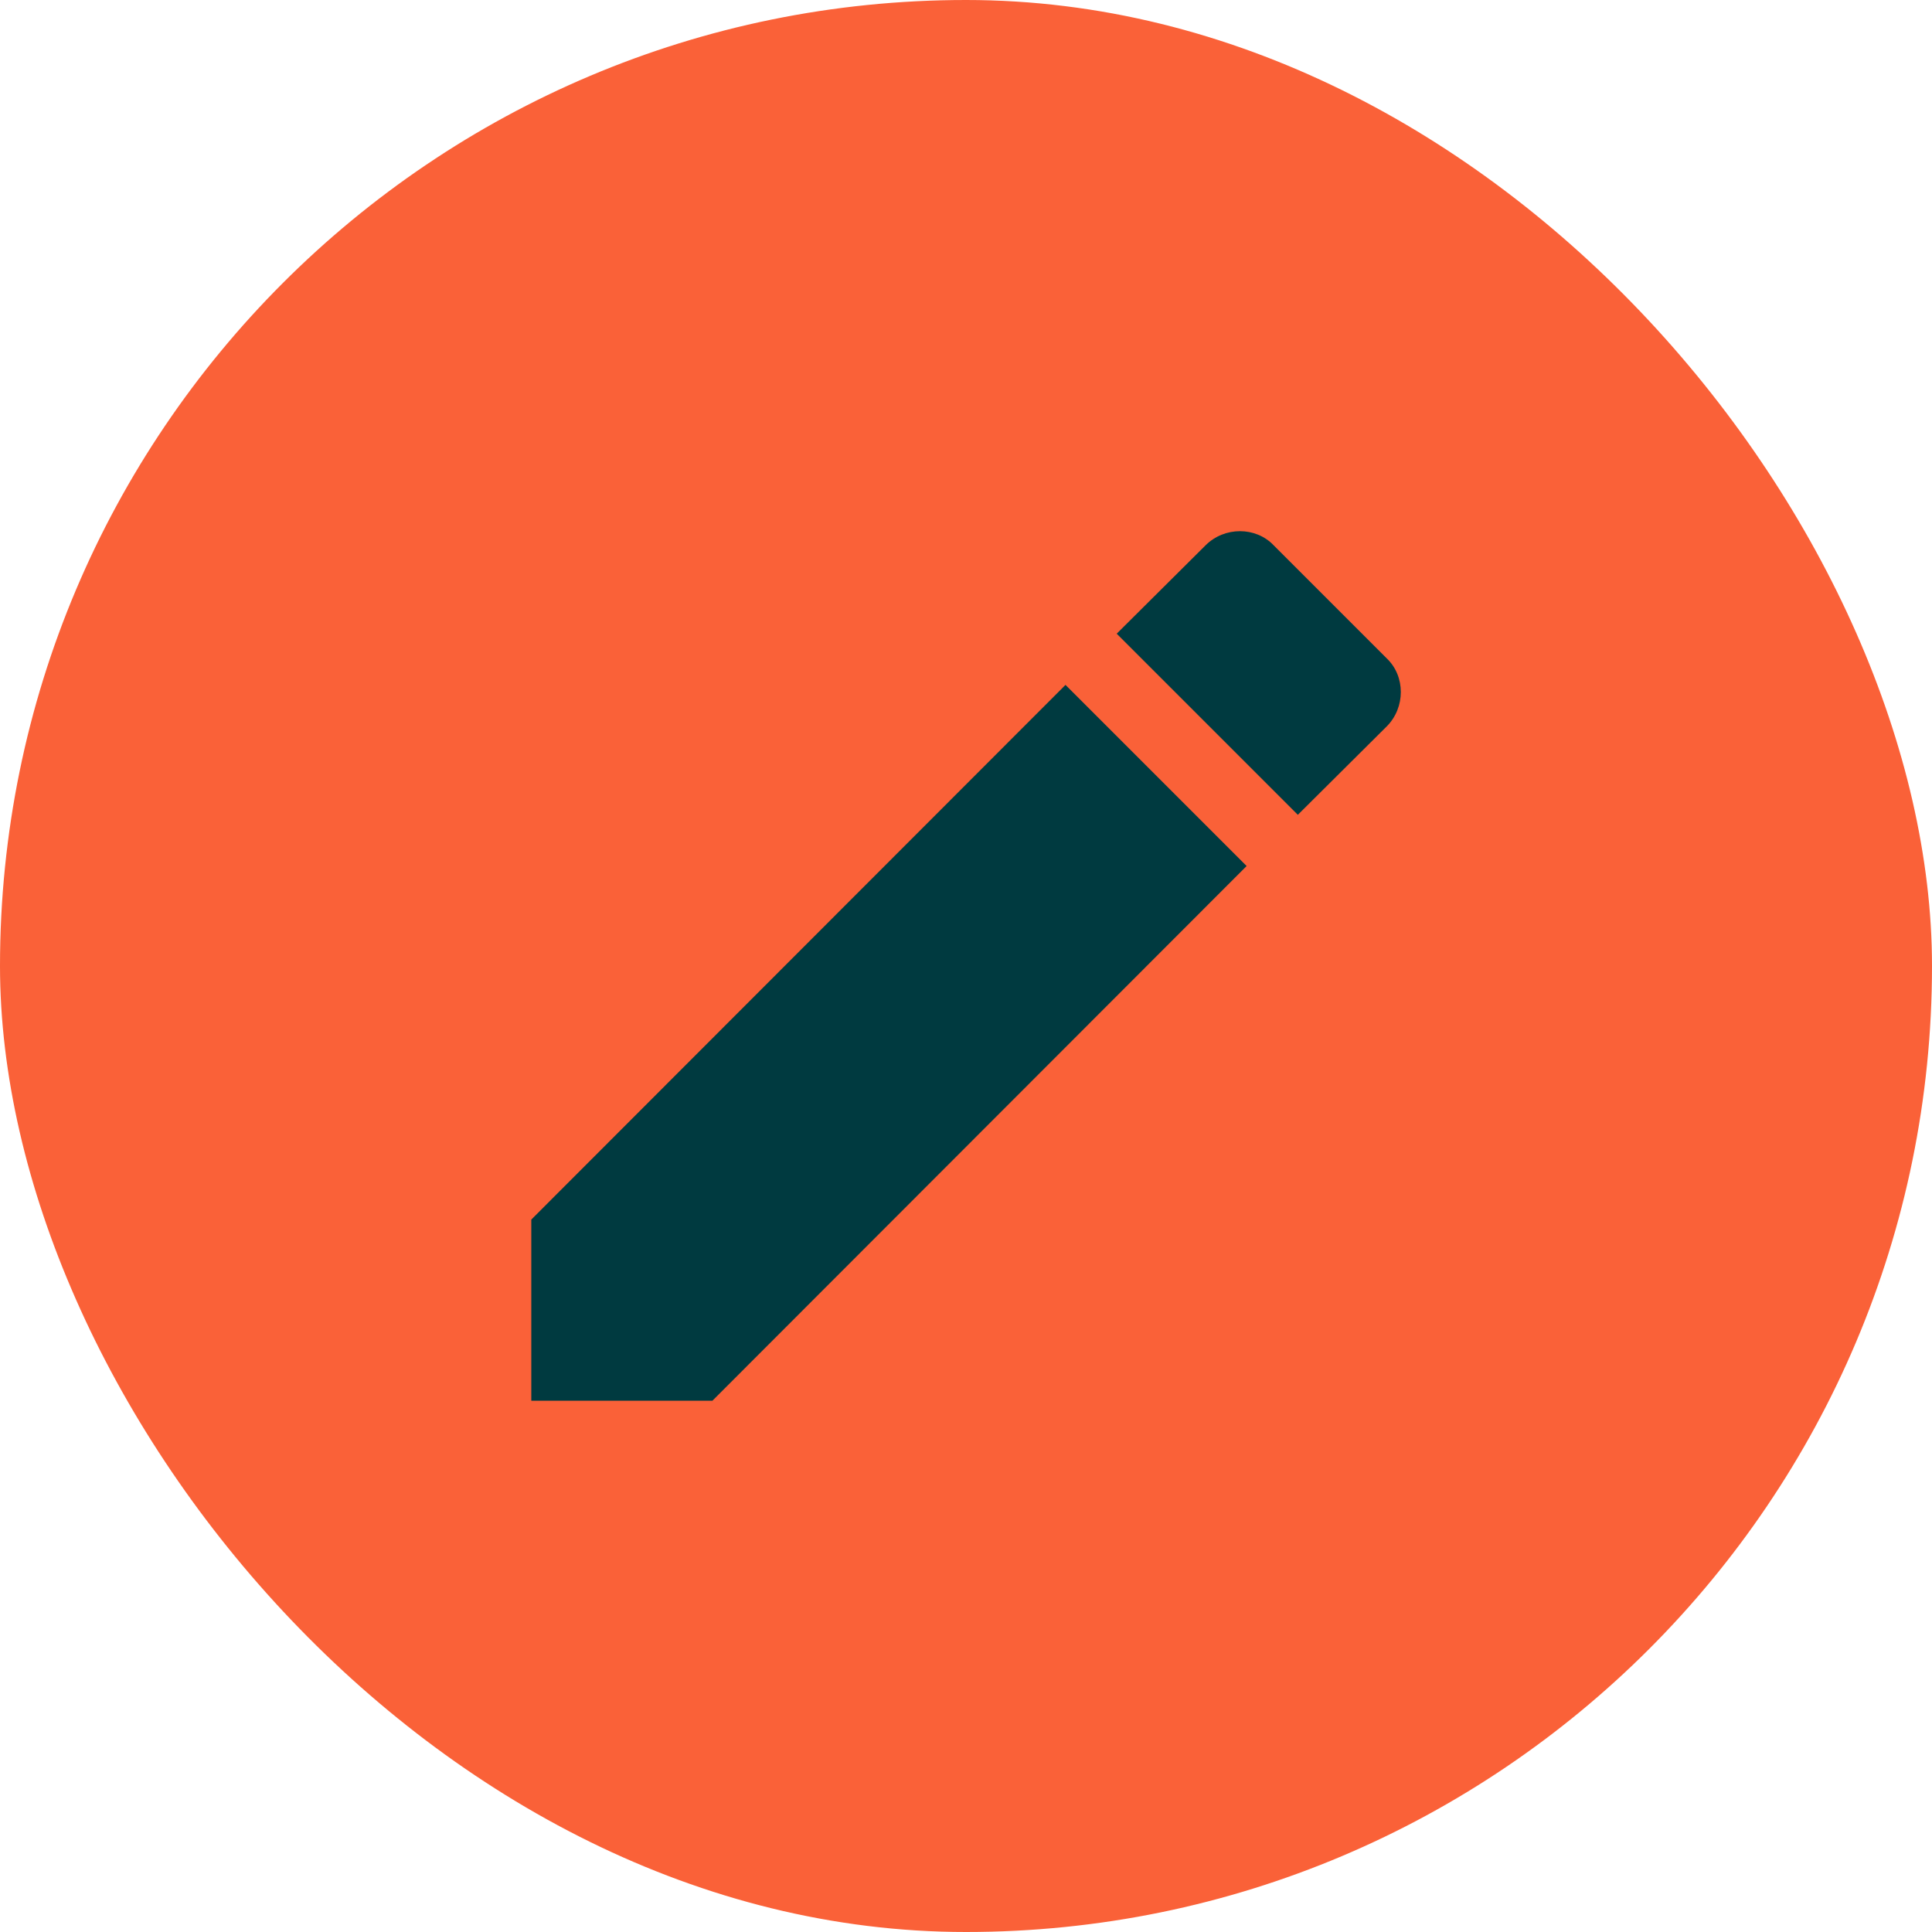
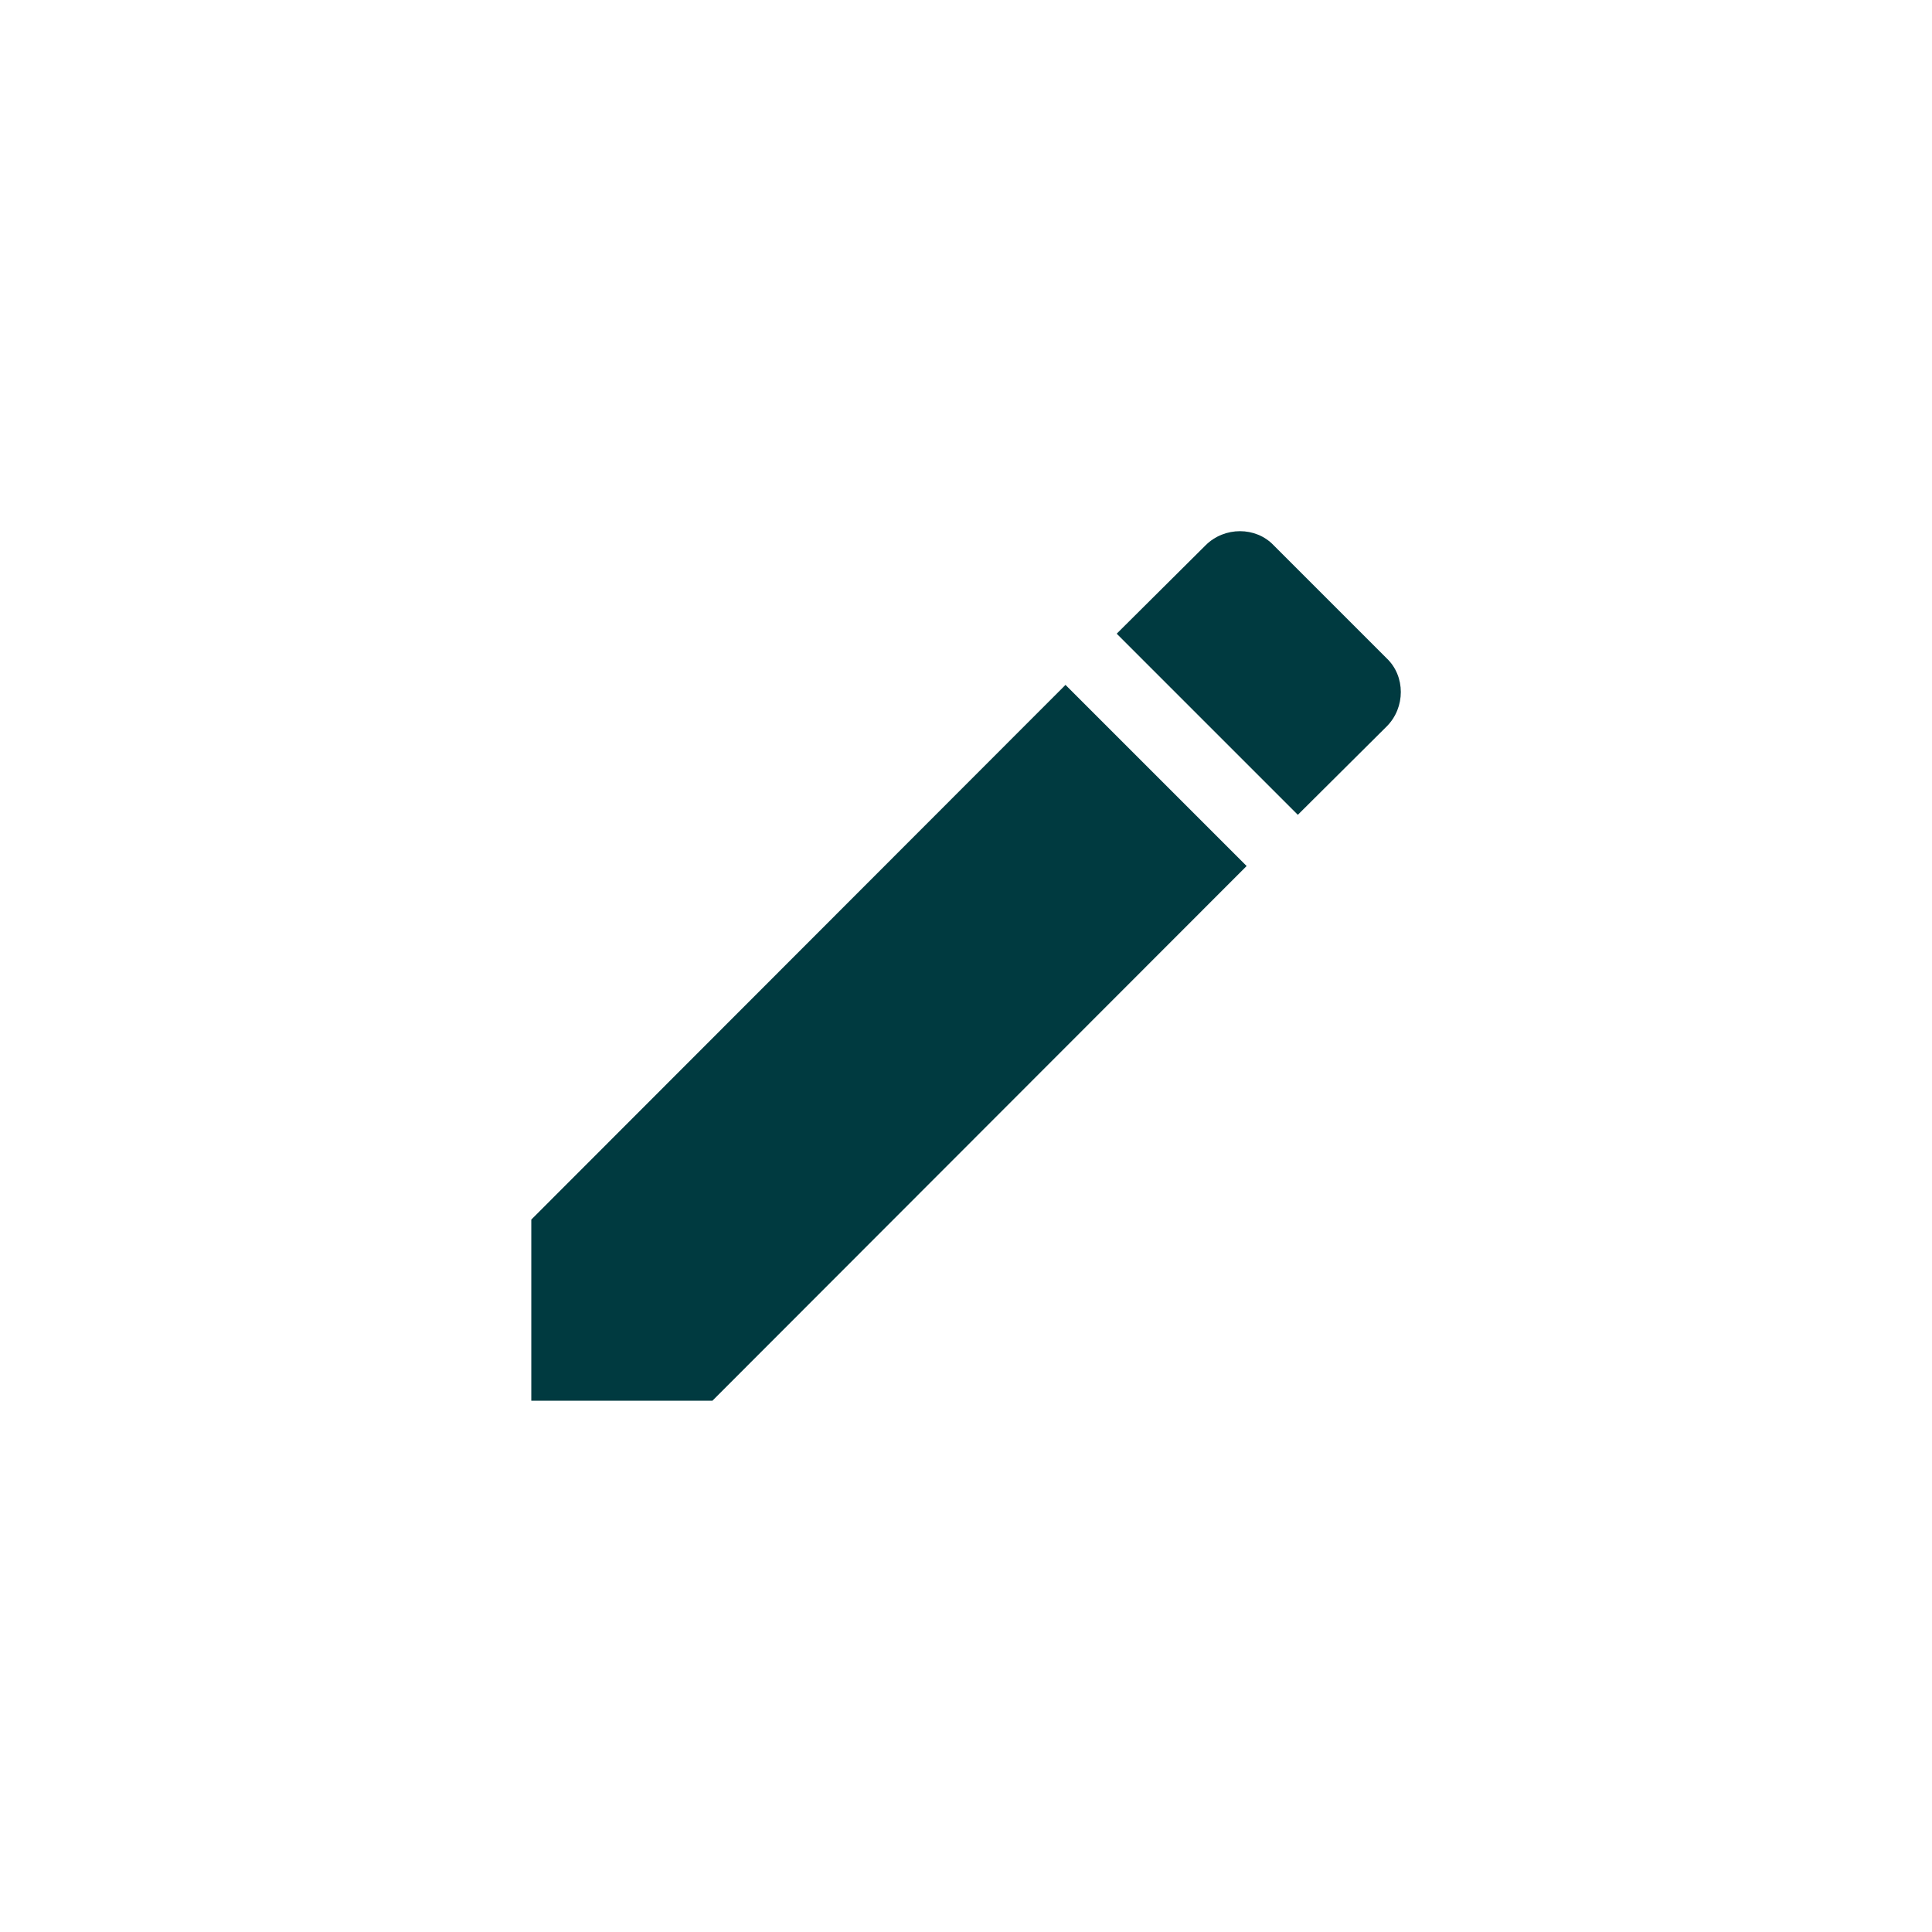
<svg xmlns="http://www.w3.org/2000/svg" width="40" height="40" viewBox="0 0 40 40" fill="none">
-   <rect width="40" height="40" rx="20" fill="#FA6138" />
  <path d="M28.71 15.04C29.1 14.65 29.1 14 28.71 13.63L26.37 11.29C26 10.9 25.35 10.9 24.96 11.29L23.12 13.12L26.87 16.87M11 25.25V29H14.75L25.81 17.93L22.06 14.18L11 25.25Z" fill="#003A40" />
</svg>